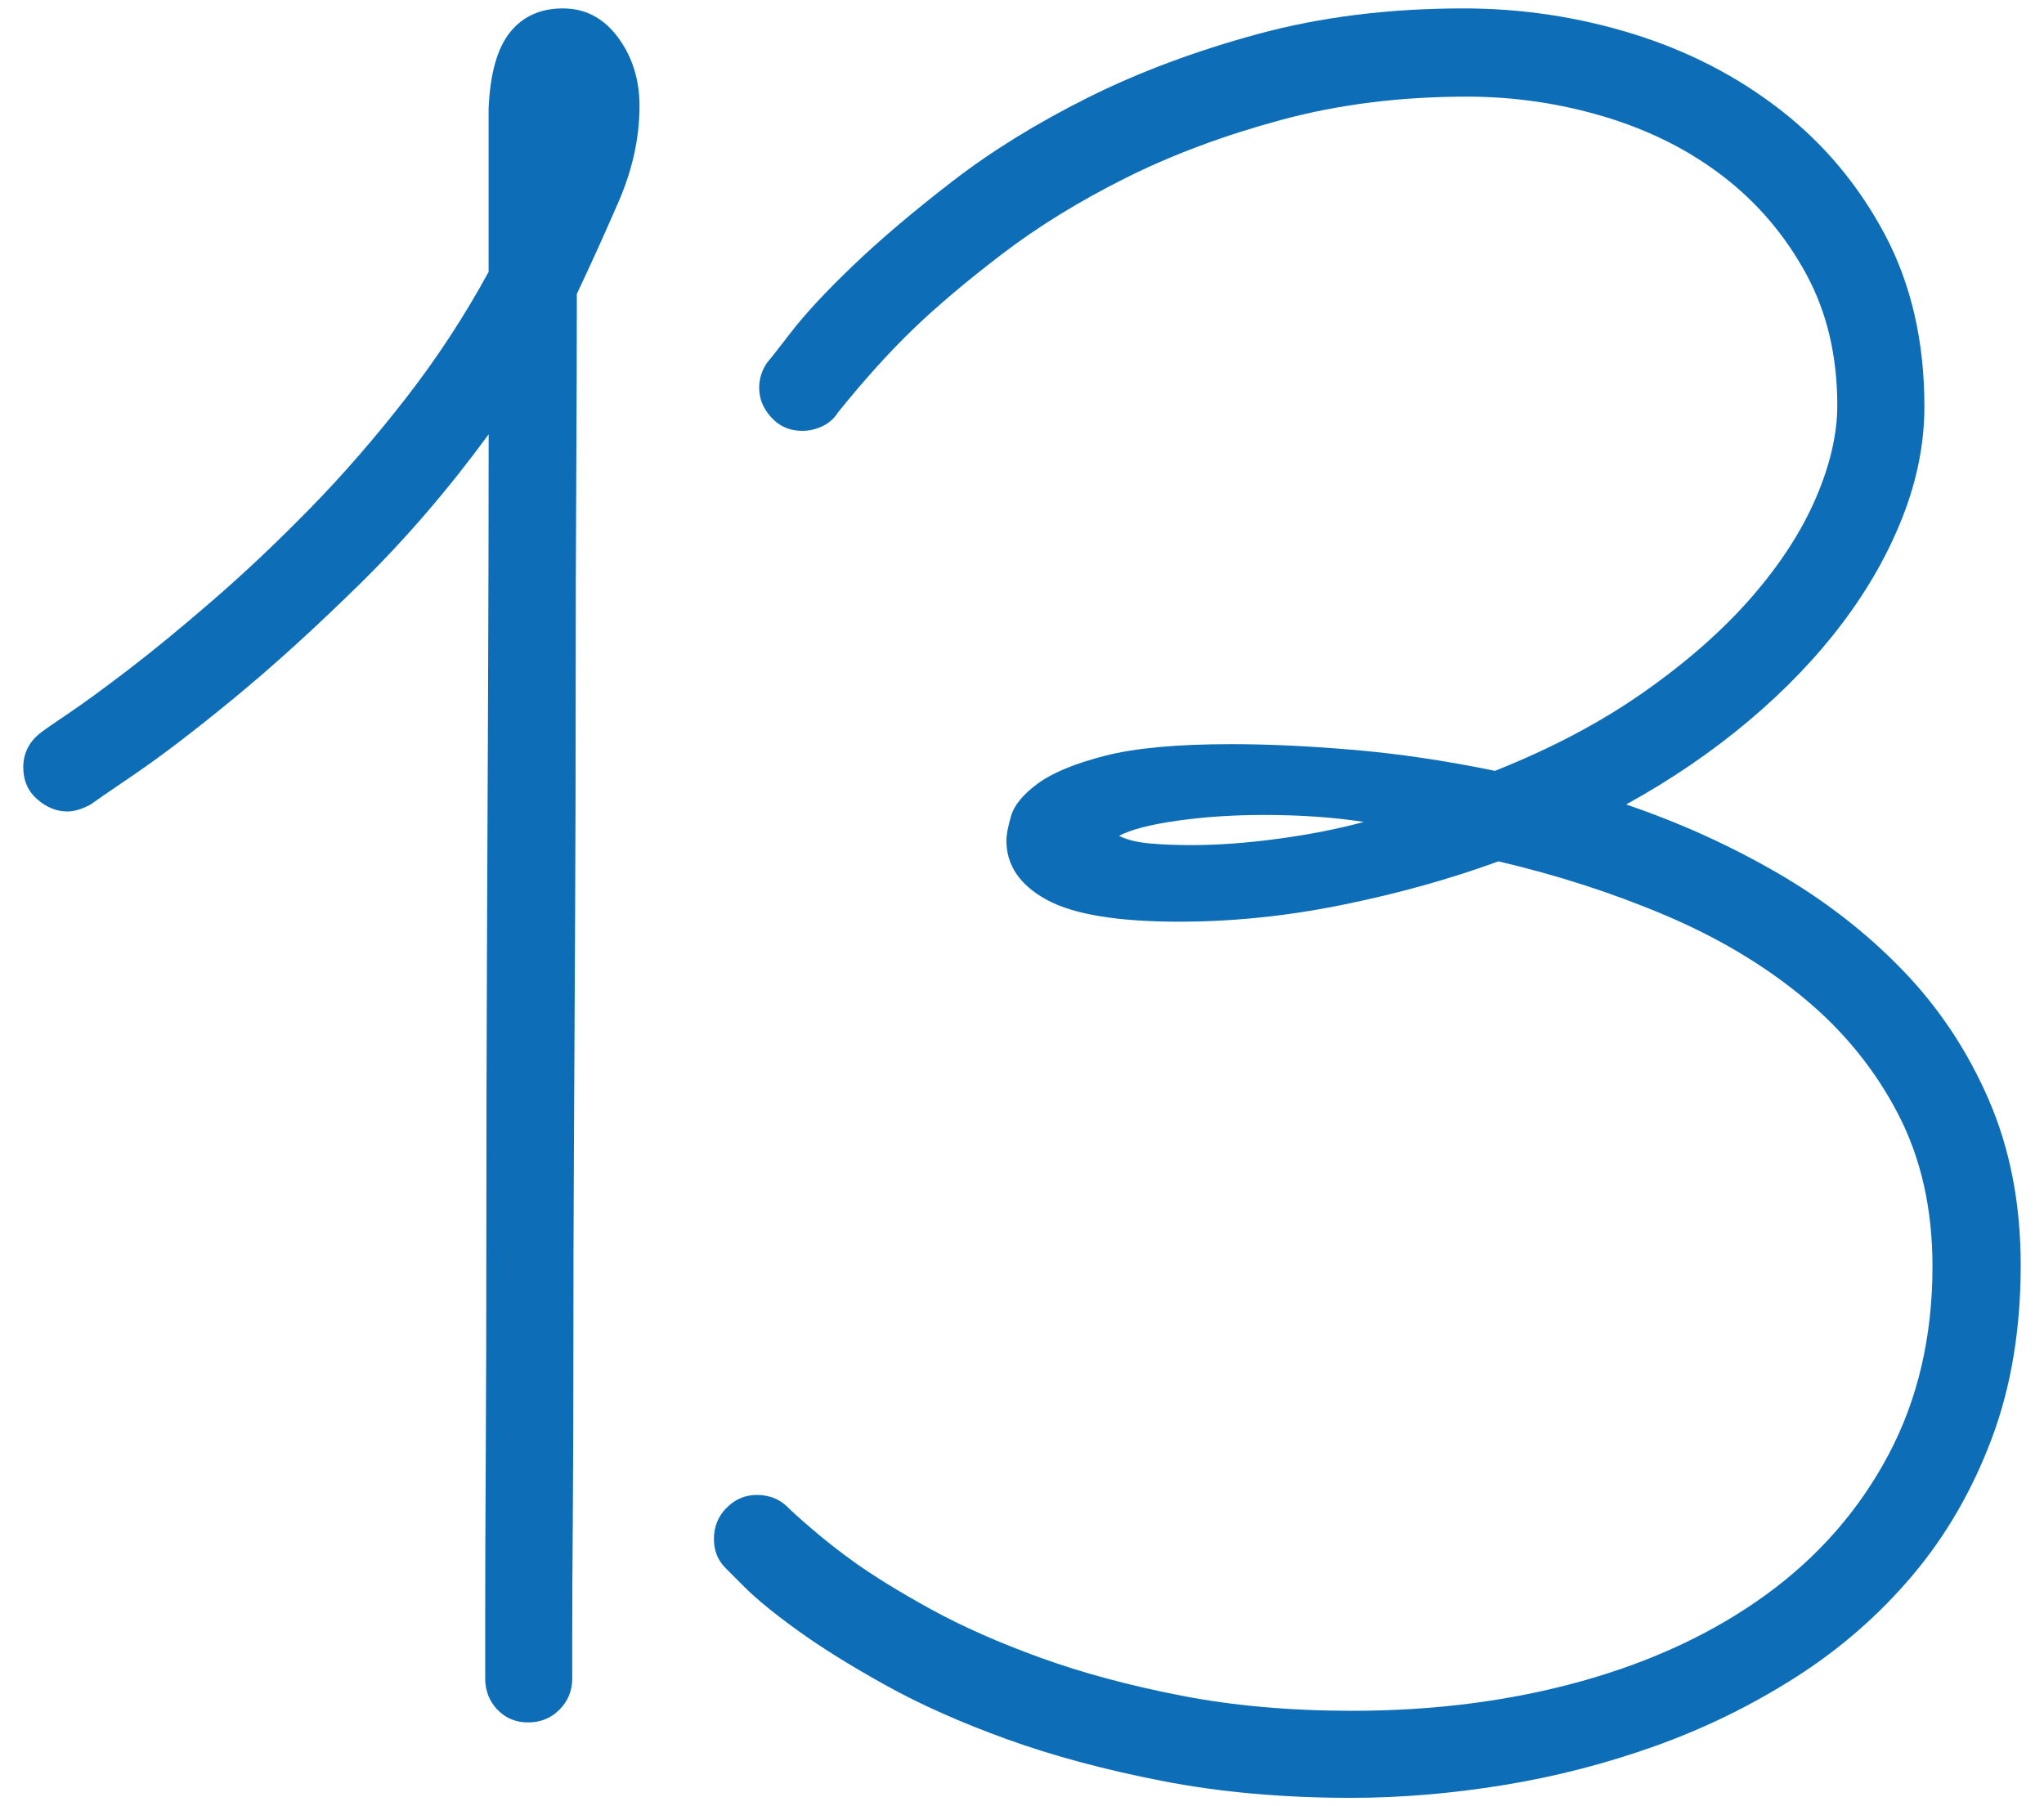
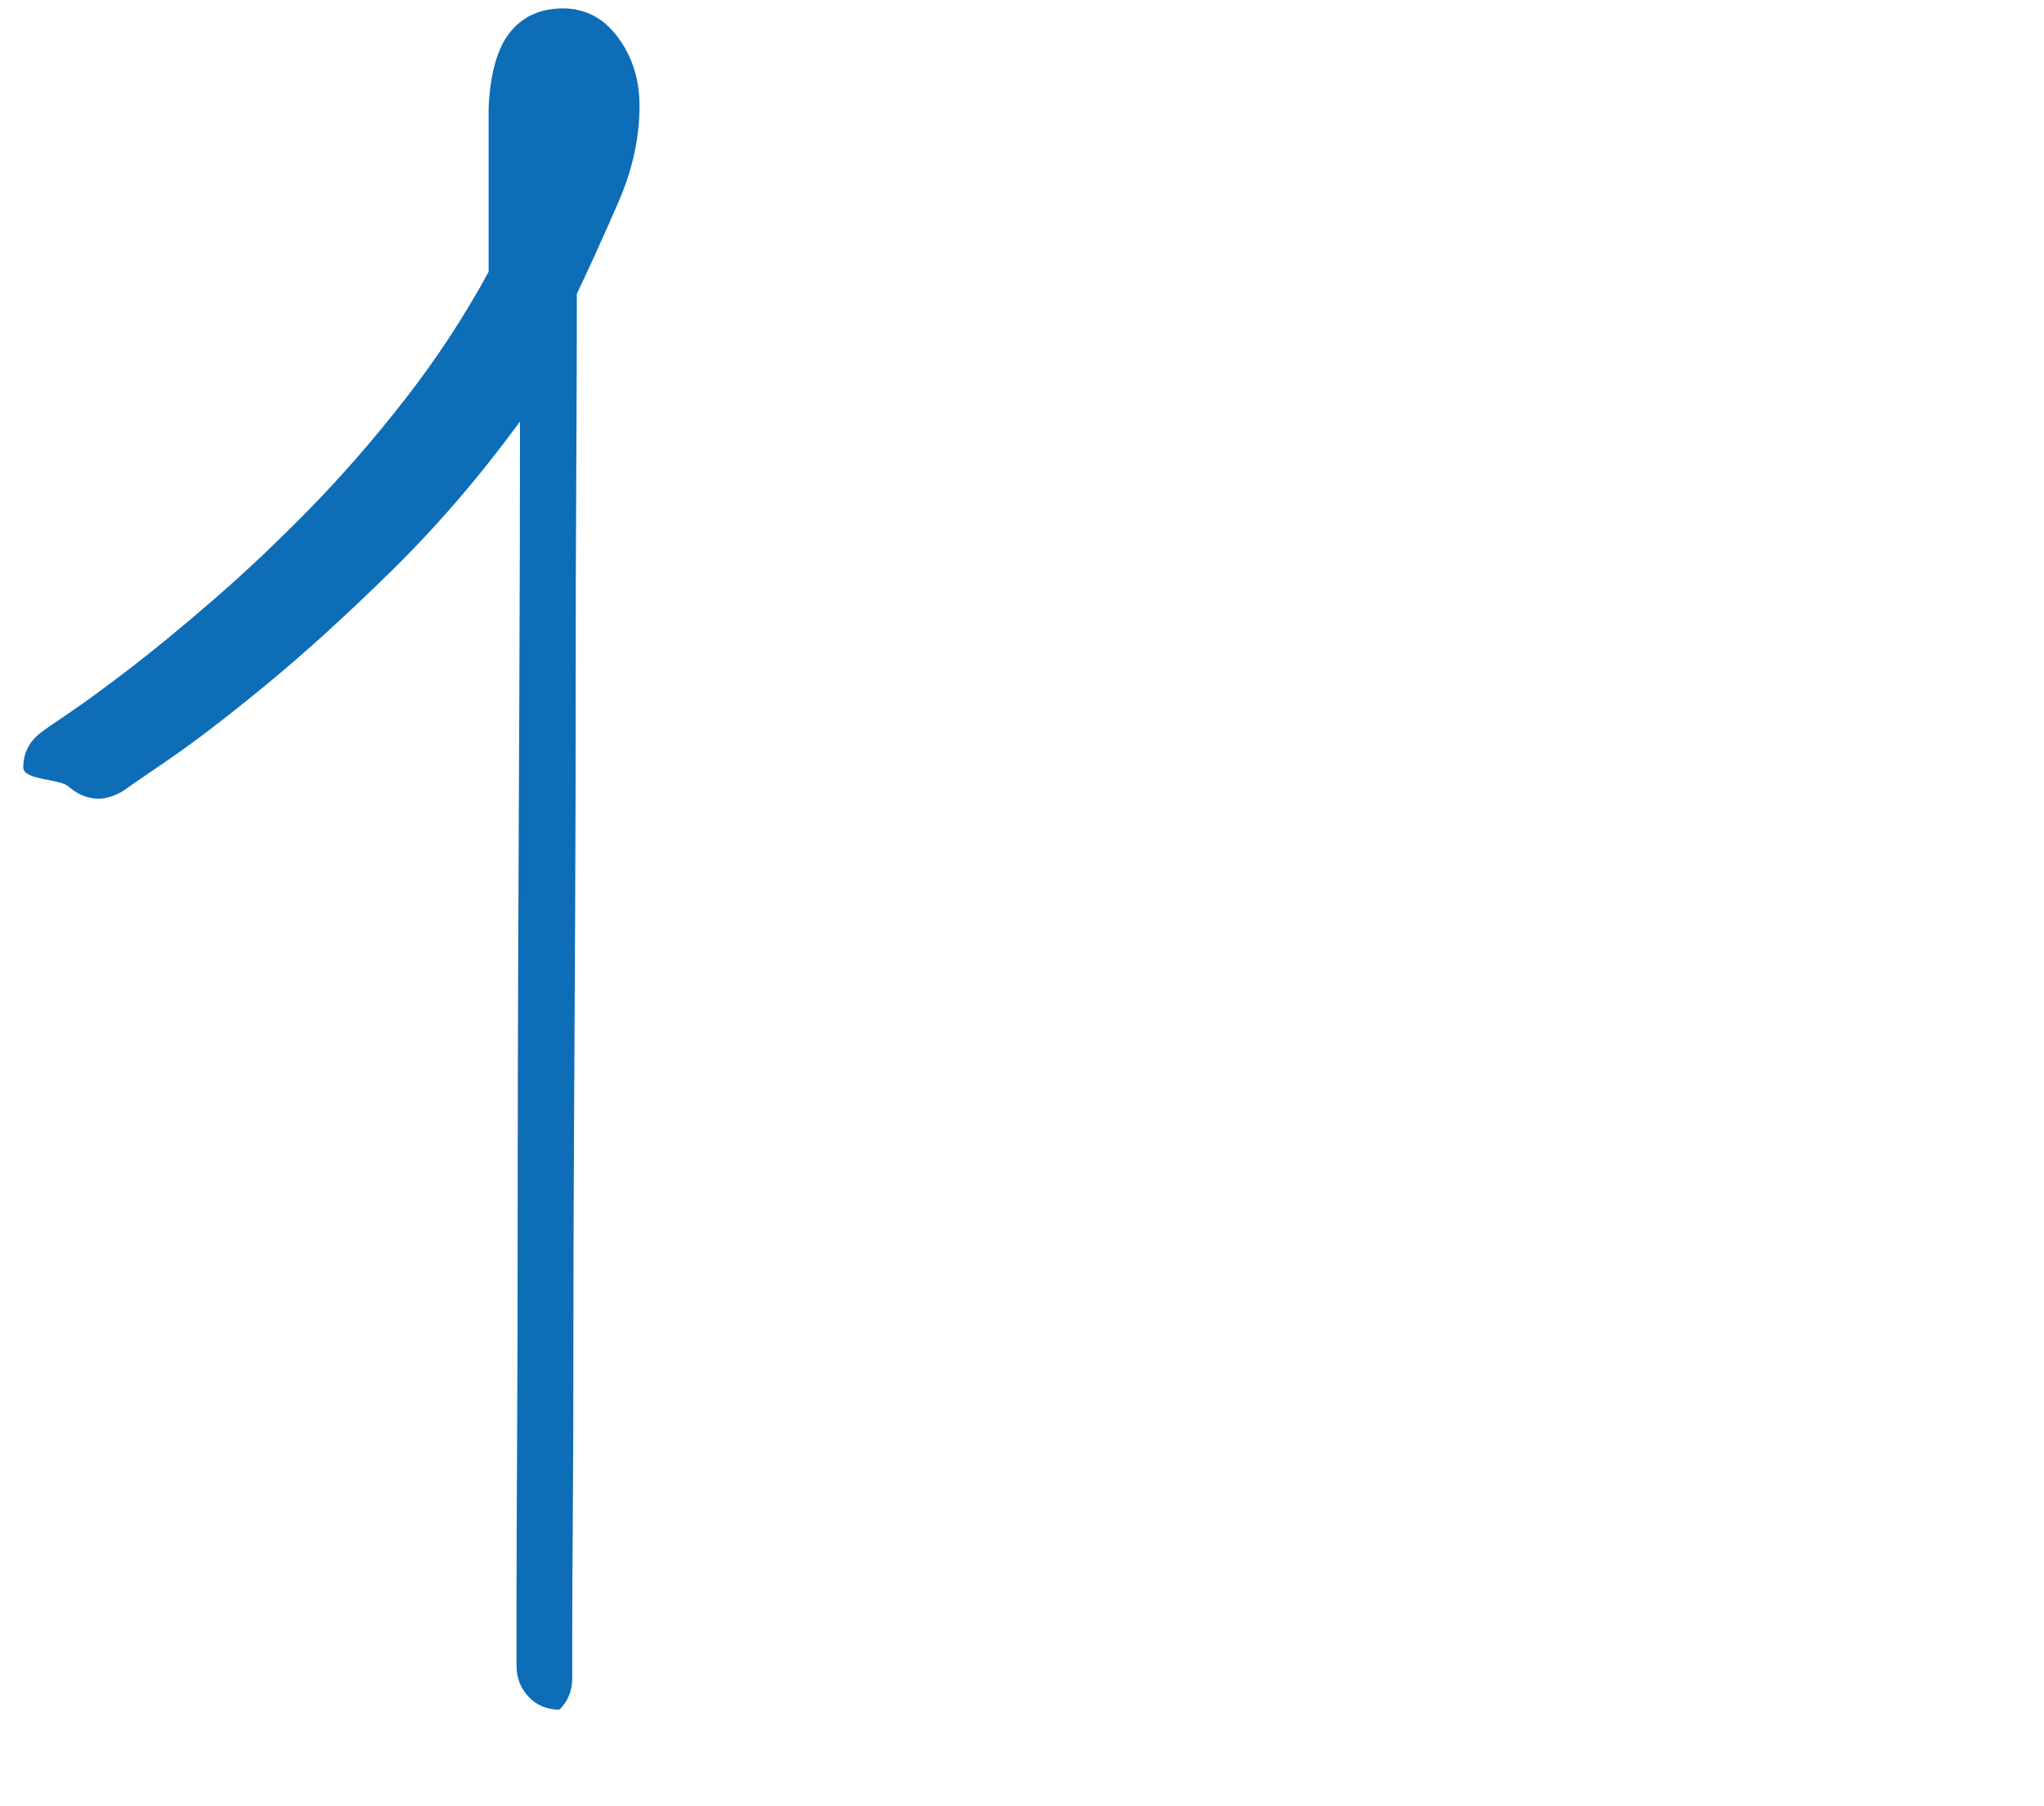
<svg xmlns="http://www.w3.org/2000/svg" version="1.1" x="0px" y="0px" width="86px" height="76px" viewBox="-0.979 -0.354 86 76" preserveAspectRatio="none">
-   <path fill="#0D6DB7" d="M25.928,4.102c0,1.335-0.293,2.678-0.879,4.028s-1.172,2.646-1.758,3.882c0,2.246-0.008,4.793-0.024,7.642  c-0.017,2.849-0.024,5.835-0.024,8.96s-0.008,6.315-0.024,9.57c-0.017,3.256-0.033,6.421-0.049,9.497  c-0.017,3.076-0.024,5.966-0.024,8.667c0,2.702-0.008,5.078-0.024,7.129c-0.017,2.051-0.024,3.679-0.024,4.883  c0,1.205,0,1.84,0,1.904c0,0.521-0.179,0.96-0.537,1.318c-0.358,0.357-0.798,0.537-1.318,0.537c-0.521,0-0.952-0.18-1.294-0.537  c-0.342-0.358-0.513-0.798-0.513-1.318c0-0.064,0-0.952,0-2.661s0.008-3.963,0.024-6.763c0.016-2.799,0.024-5.998,0.024-9.595  s0.008-7.324,0.024-11.182c0.016-3.857,0.032-7.698,0.049-11.523c0.016-3.825,0.024-7.364,0.024-10.62  c-1.693,2.312-3.491,4.402-5.396,6.274s-3.679,3.483-5.322,4.834c-1.644,1.351-3.027,2.409-4.15,3.174s-1.75,1.196-1.88,1.294  c-0.358,0.195-0.684,0.293-0.977,0.293c-0.456,0-0.879-0.171-1.27-0.513S0,32.487,0,31.934c0-0.65,0.293-1.172,0.879-1.563  c0.032-0.032,0.374-0.269,1.025-0.708c0.651-0.439,1.497-1.058,2.539-1.855c1.042-0.798,2.229-1.774,3.564-2.93  c1.334-1.155,2.693-2.441,4.077-3.857c1.383-1.416,2.726-2.962,4.028-4.639c1.302-1.677,2.458-3.442,3.467-5.298  c0-0.521,0-1.099,0-1.733s0-1.27,0-1.904s0-1.237,0-1.807s0-1.05,0-1.44c0.065-1.465,0.366-2.531,0.903-3.198S21.761,0,22.705,0  c0.944,0,1.717,0.407,2.319,1.221C25.626,2.035,25.928,2.995,25.928,4.102z" />
-   <path fill="#0D6DB7" d="M67.439,33.496c2.213,0.749,4.321,1.701,6.323,2.856s3.768,2.522,5.298,4.102  c1.529,1.579,2.742,3.401,3.638,5.469s1.343,4.387,1.343,6.958c0,2.702-0.407,5.135-1.221,7.3c-0.814,2.165-1.921,4.077-3.32,5.737  c-1.4,1.66-3.027,3.084-4.883,4.272s-3.825,2.156-5.908,2.905c-2.084,0.748-4.224,1.302-6.421,1.66  c-2.197,0.357-4.338,0.537-6.421,0.537c-2.865,0-5.51-0.236-7.935-0.708s-4.606-1.058-6.543-1.758  c-1.937-0.7-3.638-1.457-5.103-2.271s-2.694-1.578-3.687-2.295c-0.993-0.716-1.742-1.326-2.246-1.831  c-0.505-0.505-0.773-0.772-0.806-0.806c-0.326-0.325-0.488-0.732-0.488-1.221c0-0.521,0.179-0.96,0.537-1.318  c0.358-0.357,0.781-0.537,1.27-0.537c0.553,0,1.009,0.195,1.367,0.586c0.879,0.814,1.758,1.538,2.637,2.173s1.985,1.318,3.32,2.051  c1.334,0.732,2.881,1.416,4.639,2.051s3.727,1.163,5.908,1.587c2.181,0.423,4.573,0.635,7.178,0.635c3.45,0,6.665-0.415,9.644-1.245  s5.566-2.042,7.764-3.638c2.197-1.595,3.914-3.557,5.151-5.884c1.236-2.327,1.855-4.972,1.855-7.935c0-2.408-0.48-4.541-1.44-6.396  s-2.271-3.475-3.931-4.858s-3.598-2.547-5.811-3.491c-2.214-0.943-4.574-1.709-7.08-2.295c-2.051,0.749-4.24,1.359-6.567,1.831  s-4.614,0.708-6.86,0.708c-2.604,0-4.468-0.309-5.591-0.928c-1.123-0.618-1.685-1.448-1.685-2.49c0-0.228,0.065-0.569,0.195-1.025  c0.13-0.455,0.504-0.911,1.123-1.367c0.618-0.455,1.563-0.846,2.832-1.172c1.27-0.325,3.043-0.488,5.322-0.488  c1.563,0,3.287,0.082,5.176,0.244c1.888,0.163,3.857,0.456,5.908,0.879c2.376-0.943,4.468-2.051,6.274-3.32s3.312-2.596,4.517-3.979  c1.204-1.384,2.107-2.774,2.71-4.175c0.603-1.399,0.903-2.701,0.903-3.906c0-2.083-0.439-3.931-1.318-5.542s-2.035-2.97-3.467-4.077  c-1.433-1.106-3.093-1.945-4.98-2.515c-1.889-0.569-3.825-0.854-5.811-0.854c-2.8,0-5.404,0.326-7.813,0.977  c-2.409,0.651-4.59,1.465-6.543,2.441s-3.687,2.043-5.2,3.198s-2.775,2.222-3.784,3.198c-1.009,0.977-2.051,2.133-3.125,3.467  c-0.163,0.261-0.383,0.456-0.659,0.586c-0.277,0.131-0.562,0.195-0.854,0.195c-0.521,0-0.952-0.188-1.294-0.562  s-0.513-0.789-0.513-1.245c0-0.391,0.114-0.748,0.342-1.074c0.065-0.064,0.398-0.488,1.001-1.27  c0.602-0.781,1.473-1.717,2.612-2.808c1.139-1.091,2.531-2.271,4.175-3.54c1.644-1.27,3.54-2.441,5.688-3.516  s4.541-1.969,7.178-2.686C54.598,0.358,57.479,0,60.604,0c2.441,0,4.817,0.358,7.129,1.074c2.311,0.717,4.378,1.782,6.201,3.198  c1.822,1.416,3.287,3.166,4.395,5.249c1.106,2.084,1.66,4.492,1.66,7.227c0,1.53-0.301,3.068-0.903,4.614s-1.448,3.044-2.539,4.492  s-2.409,2.824-3.955,4.126C71.045,31.283,69.327,32.455,67.439,33.496z M56.404,34.229c-1.27-0.195-2.67-0.293-4.199-0.293  c-1.303,0-2.523,0.082-3.662,0.244c-1.14,0.163-1.953,0.375-2.441,0.635c0.325,0.163,0.748,0.269,1.27,0.317  c0.521,0.049,1.106,0.073,1.758,0.073c1.139,0,2.368-0.09,3.687-0.269S55.33,34.521,56.404,34.229z" />
+   <path fill="#0D6DB7" d="M25.928,4.102c0,1.335-0.293,2.678-0.879,4.028s-1.172,2.646-1.758,3.882c0,2.246-0.008,4.793-0.024,7.642  c-0.017,2.849-0.024,5.835-0.024,8.96s-0.008,6.315-0.024,9.57c-0.017,3.256-0.033,6.421-0.049,9.497  c-0.017,3.076-0.024,5.966-0.024,8.667c0,2.702-0.008,5.078-0.024,7.129c-0.017,2.051-0.024,3.679-0.024,4.883  c0,1.205,0,1.84,0,1.904c0,0.521-0.179,0.96-0.537,1.318c-0.521,0-0.952-0.18-1.294-0.537  c-0.342-0.358-0.513-0.798-0.513-1.318c0-0.064,0-0.952,0-2.661s0.008-3.963,0.024-6.763c0.016-2.799,0.024-5.998,0.024-9.595  s0.008-7.324,0.024-11.182c0.016-3.857,0.032-7.698,0.049-11.523c0.016-3.825,0.024-7.364,0.024-10.62  c-1.693,2.312-3.491,4.402-5.396,6.274s-3.679,3.483-5.322,4.834c-1.644,1.351-3.027,2.409-4.15,3.174s-1.75,1.196-1.88,1.294  c-0.358,0.195-0.684,0.293-0.977,0.293c-0.456,0-0.879-0.171-1.27-0.513S0,32.487,0,31.934c0-0.65,0.293-1.172,0.879-1.563  c0.032-0.032,0.374-0.269,1.025-0.708c0.651-0.439,1.497-1.058,2.539-1.855c1.042-0.798,2.229-1.774,3.564-2.93  c1.334-1.155,2.693-2.441,4.077-3.857c1.383-1.416,2.726-2.962,4.028-4.639c1.302-1.677,2.458-3.442,3.467-5.298  c0-0.521,0-1.099,0-1.733s0-1.27,0-1.904s0-1.237,0-1.807s0-1.05,0-1.44c0.065-1.465,0.366-2.531,0.903-3.198S21.761,0,22.705,0  c0.944,0,1.717,0.407,2.319,1.221C25.626,2.035,25.928,2.995,25.928,4.102z" />
</svg>